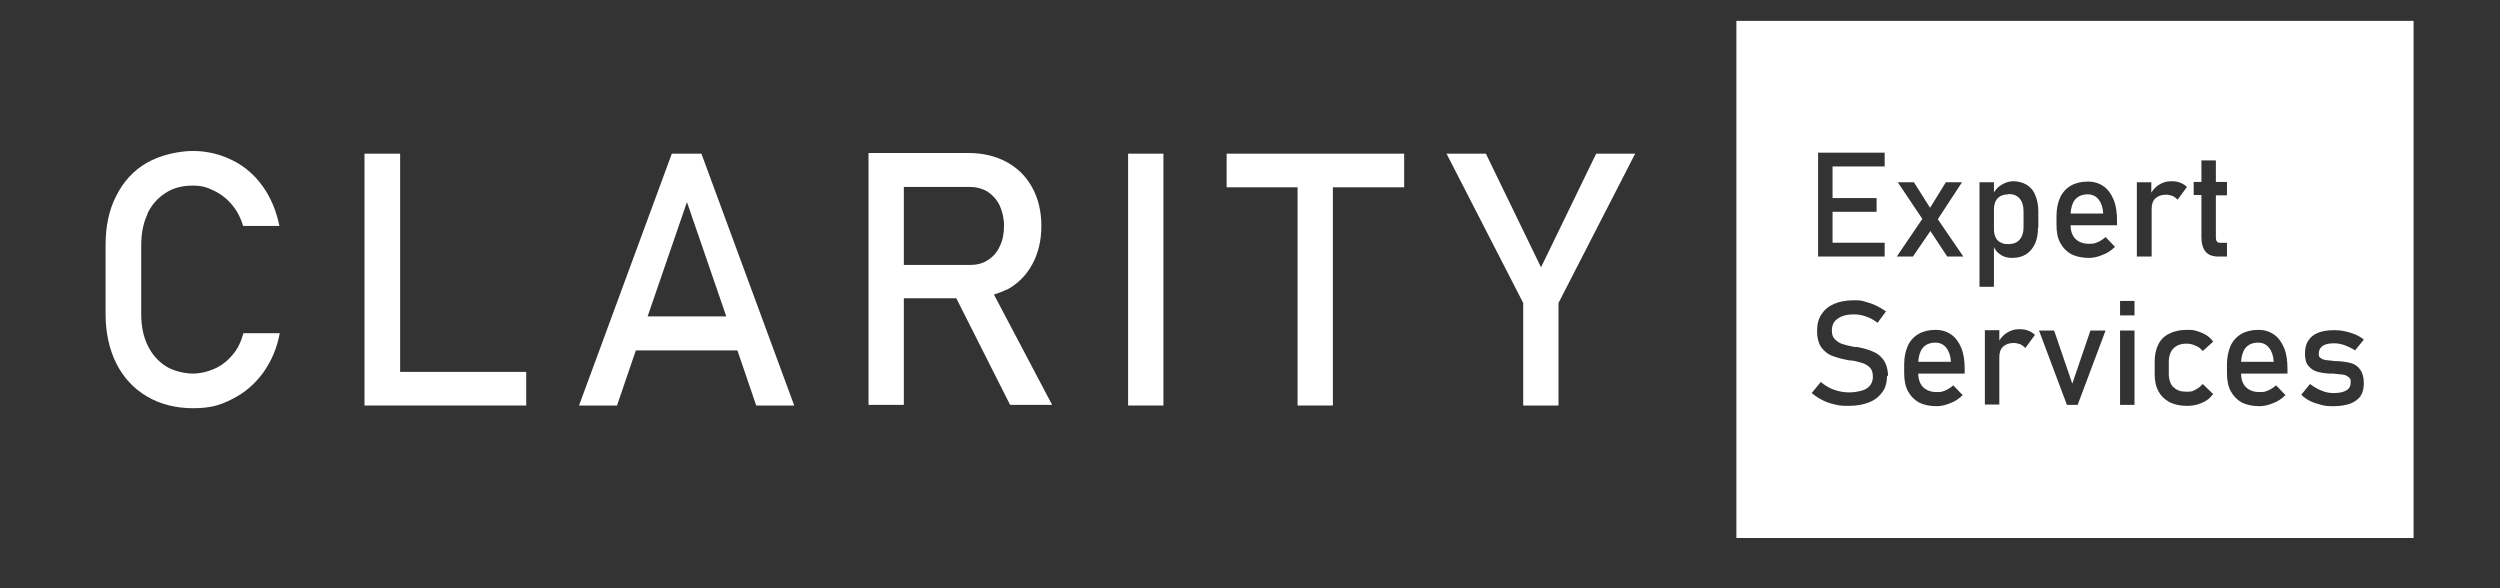
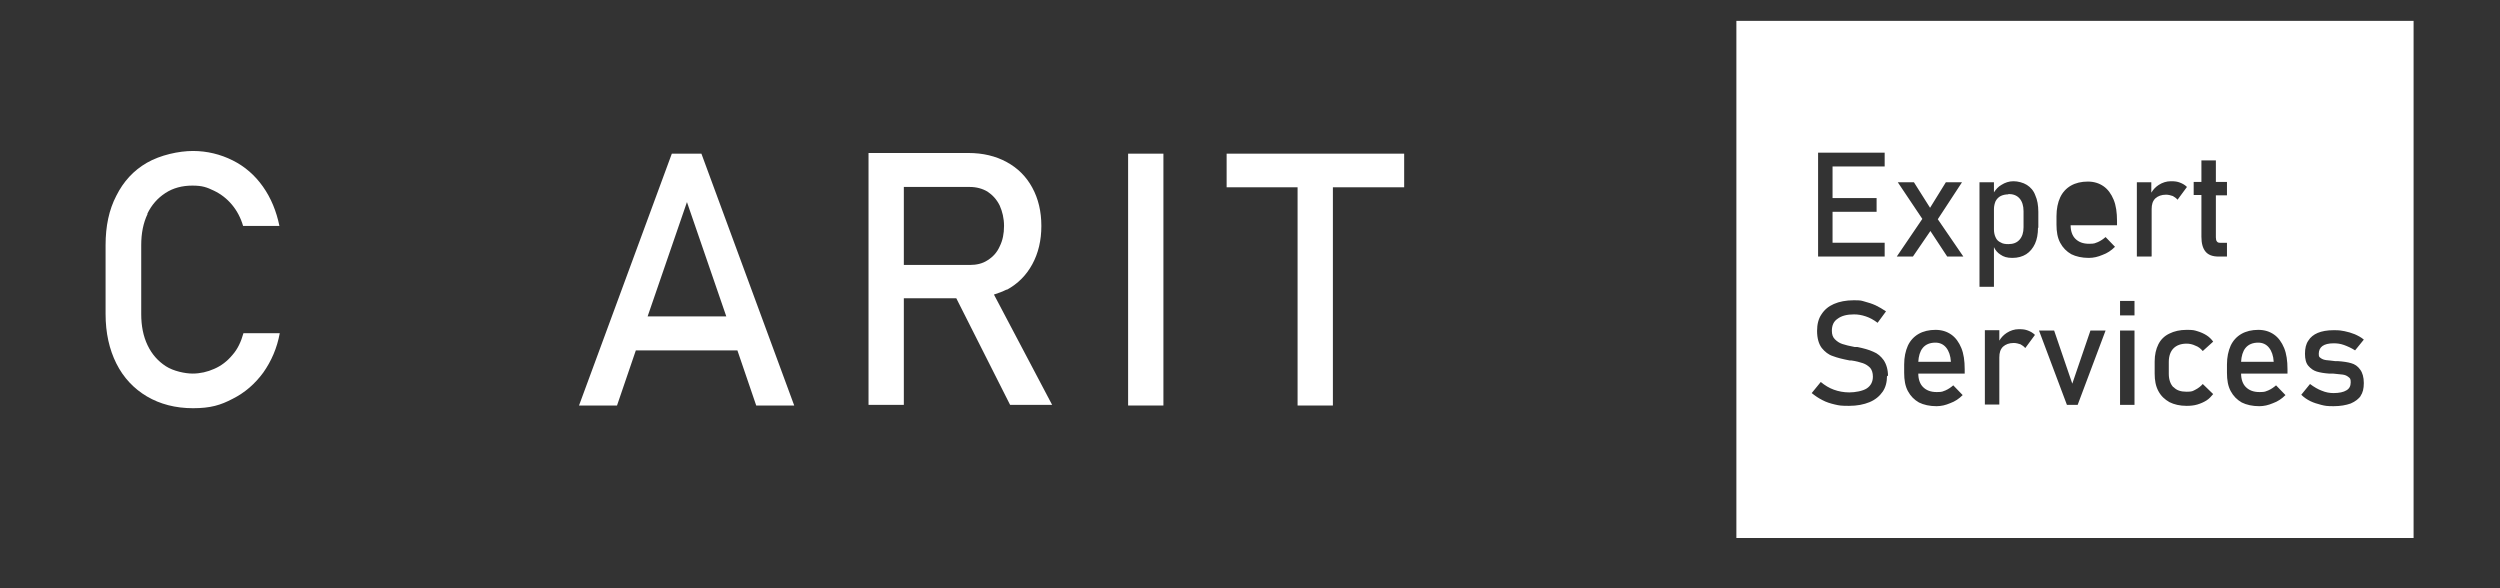
<svg xmlns="http://www.w3.org/2000/svg" id="Layer_1" version="1.1" viewBox="0 0 743.5 175">
  <rect x="0" y="0" width="743.5" height="175" fill="#333333" stroke="none" />
  <defs>
    <style>
      .st0 {
        fill: #fff;
      }
    </style>
  </defs>
  <g>
-     <path class="st0" d="M620.9,57.8c-1.6,0-2.9.5-3.8,1.6-.8,1-1.2,2.4-1.3,4.1h9.7c-.1-1.8-.6-3.2-1.4-4.2-.8-1-1.9-1.5-3.2-1.5Z" />
    <path class="st0" d="M671.6,101.9c-1.6,0-2.9.5-3.8,1.6-.8,1-1.2,2.4-1.3,4.1h9.7c-.1-1.8-.6-3.2-1.4-4.2-.8-1-1.9-1.5-3.2-1.5Z" />
    <path class="st0" d="M516.4,6.2v153.8h201.4V6.2h-201.4ZM540.7,45.4h19.8v4.1h-15.5v9.4h13.1v4.1h-13.1v9.2h15.5v4.1h-19.8v-30.9ZM561.2,111.7c0,1.9-.4,3.5-1.3,4.8-.9,1.3-2.2,2.4-3.9,3.1-1.7.7-3.7,1.1-6.1,1.1s-2.9-.1-4.2-.4c-1.3-.3-2.6-.7-3.7-1.3-1.2-.6-2.2-1.3-3.2-2.1l2.7-3.3c1.2,1,2.5,1.8,3.9,2.3,1.4.5,2.9.8,4.6.8s4-.4,5.2-1.2c1.2-.8,1.8-2,1.8-3.5h0c0-1.1-.3-2-.8-2.6-.6-.6-1.3-1.1-2.2-1.4-.9-.3-2-.6-3.4-.8,0,0,0,0-.1,0s0,0-.1,0h-.3c-2.1-.4-3.7-.8-5-1.3-1.3-.4-2.4-1.3-3.3-2.4-.9-1.2-1.4-2.9-1.4-5.1h0c0-1.9.4-3.6,1.3-4.9.9-1.4,2.1-2.4,3.7-3.1,1.6-.7,3.6-1.1,5.9-1.1s2.2.1,3.3.4,2.1.6,3.2,1.1c1,.5,2.1,1.1,3.1,1.8l-2.5,3.4c-1.2-.9-2.3-1.5-3.5-1.9-1.2-.4-2.3-.6-3.5-.6-2.1,0-3.7.4-4.9,1.3-1.2.8-1.7,2-1.7,3.6h0c0,1.1.3,1.9.9,2.5.6.6,1.3,1.1,2.2,1.4.9.3,2.1.6,3.7.9,0,0,.1,0,.2,0,0,0,.1,0,.2,0,0,0,.1,0,.2,0s.2,0,.2,0c1.9.4,3.4.8,4.7,1.4,1.3.5,2.3,1.4,3.1,2.5.8,1.2,1.3,2.8,1.3,4.8h0ZM564.4,54.2h4.8l4.8,7.6,4.7-7.6h4.8l-7.2,11,7.6,11.1h-4.8l-5-7.6-5.2,7.6h-4.8l7.6-11.2-7.3-10.9ZM584.3,111.1h-13.8c0,1.7.5,3.1,1.4,4,1,1,2.3,1.5,4.1,1.5s1.7-.2,2.6-.5c.9-.4,1.6-.9,2.3-1.5l2.8,2.9c-1.1,1.1-2.3,1.9-3.7,2.4-1.4.6-2.7.9-4.1.9-2,0-3.8-.4-5.2-1.1-1.4-.8-2.5-1.9-3.3-3.4-.8-1.5-1.1-3.3-1.1-5.4v-2.5c0-2.2.4-4,1.1-5.6.7-1.5,1.8-2.7,3.2-3.5,1.4-.8,3.1-1.2,5-1.2s3.4.5,4.7,1.4c1.3.9,2.3,2.3,3,4,.7,1.7,1,3.8,1,6.3v1.4ZM602.3,103.5c-.4-.5-.9-.8-1.4-1.1-.6-.2-1.3-.4-2-.4-1.4,0-2.4.4-3.2,1.1-.8.8-1.1,1.8-1.1,3.2v14h-4.3v-22.1h4.3v3.1c.6-1,1.3-1.7,2.2-2.3,1.1-.7,2.3-1.1,3.6-1.1s1.9.1,2.7.4c.8.3,1.5.7,2.1,1.3l-2.8,3.8ZM606.1,67.7c0,1.9-.3,3.5-.9,4.8-.6,1.3-1.5,2.4-2.6,3.1-1.1.7-2.5,1.1-4.1,1.1s-2.6-.3-3.6-1c-.8-.5-1.5-1.3-1.9-2.2v11.8h-4.3v-31.1h4.3v3c.6-.9,1.3-1.7,2.2-2.2,1.1-.7,2.3-1.1,3.6-1.1s2.9.4,4,1.1,2,1.7,2.5,3.1c.6,1.3.9,3,.9,4.9v4.8ZM618,120.4h-3.3l-8.3-22.1h4.5l5.4,15.8,5.4-15.8h4.5l-8.3,22.1ZM629.6,67h-13.8c0,1.7.5,3.1,1.4,4,1,1,2.3,1.5,4.1,1.5s1.7-.2,2.6-.5c.9-.4,1.6-.9,2.3-1.5l2.8,2.9c-1.1,1.1-2.3,1.9-3.7,2.4-1.4.6-2.7.9-4.1.9-2,0-3.8-.4-5.2-1.1-1.4-.8-2.5-1.9-3.3-3.4-.8-1.5-1.1-3.3-1.1-5.4v-2.5c0-2.2.4-4.1,1.1-5.6.7-1.5,1.8-2.7,3.2-3.5,1.4-.8,3.1-1.2,5-1.2s3.4.5,4.7,1.4c1.3.9,2.3,2.3,3,4,.7,1.7,1,3.8,1,6.3v1.4ZM634.8,120.4h-4.3v-22.1h4.3v22.1ZM634.8,93.8h-4.3v-4.3h4.3v4.3ZM639.8,76.3h-4.3v-22.1h4.3v3.1c.6-1,1.3-1.7,2.2-2.3,1.1-.7,2.3-1.1,3.6-1.1s1.9.1,2.7.4c.8.3,1.5.7,2.1,1.3l-2.8,3.8c-.4-.5-.9-.8-1.4-1.1-.6-.2-1.3-.4-2-.4-1.4,0-2.4.4-3.2,1.1-.8.8-1.1,1.8-1.1,3.2v14ZM646.4,115.1c.9,1,2.2,1.4,3.9,1.4s1.8-.2,2.6-.6c.8-.4,1.6-1,2.2-1.7l3.1,3c-.6.7-1.2,1.4-2,1.9-.8.5-1.7.9-2.7,1.2-1,.3-2.1.4-3.2.4-2,0-3.7-.4-5.1-1.1-1.4-.8-2.5-1.8-3.3-3.3s-1.1-3.2-1.1-5.2v-3.6c0-2,.4-3.7,1.1-5.1s1.8-2.5,3.3-3.2c1.4-.7,3.1-1.1,5.1-1.1s2.2.1,3.2.4c1,.3,1.9.7,2.7,1.2.8.5,1.5,1.2,2,1.9l-3.1,2.8c-.6-.7-1.3-1.3-2.2-1.6-.8-.4-1.7-.6-2.6-.6-1.7,0-3,.5-3.9,1.4-.9.9-1.4,2.3-1.4,4v3.6c0,1.7.5,3.1,1.4,4ZM662.3,58.1h-3.3v12.5c0,.5.1,1,.3,1.2.2.3.5.4.9.4h2.1v4.1h-2.5c-1.8,0-3.1-.5-3.9-1.5-.8-1-1.2-2.4-1.2-4.4v-12.4h-2.3v-3.9h2.3v-6.4h4.3v6.4h3.3v3.9ZM680.3,111.1h-13.8c0,1.7.5,3.1,1.4,4,1,1,2.3,1.5,4.1,1.5s1.7-.2,2.6-.5c.9-.4,1.6-.9,2.3-1.5l2.8,2.9c-1.1,1.1-2.3,1.9-3.7,2.4-1.4.6-2.7.9-4.1.9-2,0-3.8-.4-5.2-1.1-1.4-.8-2.5-1.9-3.3-3.4-.8-1.5-1.1-3.3-1.1-5.4v-2.5c0-2.2.4-4,1.1-5.6.7-1.5,1.8-2.7,3.2-3.5,1.4-.8,3.1-1.2,5-1.2s3.4.5,4.7,1.4c1.3.9,2.3,2.3,3,4,.7,1.7,1,3.8,1,6.3v1.4ZM702.2,117.6c-.7,1-1.7,1.8-3.1,2.4-1.4.5-3.1.8-5.1.8s-2.5-.1-3.7-.4c-1.1-.3-2.2-.6-3.2-1.1s-1.9-1.1-2.7-1.9l2.6-3.2c1.2.9,2.4,1.6,3.5,2,1.2.5,2.3.7,3.5.7,1.7,0,3-.3,3.8-.8.9-.5,1.3-1.3,1.3-2.4s-.2-1.2-.7-1.6c-.5-.4-1-.6-1.7-.7-.7-.1-1.7-.2-2.9-.3-.1,0-.2,0-.4,0-.1,0-.2,0-.4,0,0,0-.1,0-.2,0,0,0-.1,0-.2,0-1.4-.1-2.6-.3-3.6-.6-1-.3-1.8-.9-2.5-1.7-.7-.8-1-2-1-3.6s.3-2.9,1-3.9c.6-1,1.6-1.8,2.8-2.3s2.8-.8,4.7-.8,2.2.1,3.3.3c1,.2,2,.5,3,.9.9.4,1.9.9,2.7,1.6l-2.6,3.2c-1.1-.7-2.2-1.2-3.3-1.6-1.1-.4-2.1-.5-3.1-.5-1.5,0-2.6.3-3.3.8-.7.5-1.1,1.3-1.1,2.3s.2,1,.6,1.3c.4.3.9.5,1.6.6.6,0,1.5.2,2.7.3,0,0,.2,0,.3,0s.2,0,.3,0h.1s0,0,.1,0c1.5.1,2.9.3,3.9.6,1.1.3,2,.9,2.7,1.9.7.9,1.1,2.3,1.1,4s-.3,2.9-1,3.9Z" />
    <path class="st0" d="M575.6,101.9c-1.6,0-2.9.5-3.8,1.6-.8,1-1.2,2.4-1.3,4.1h9.7c-.1-1.8-.6-3.2-1.4-4.2-.8-1-1.9-1.5-3.2-1.5Z" />
    <path class="st0" d="M597.3,57.8c-.9,0-1.7.2-2.3.5-.6.3-1.1.8-1.5,1.5-.3.7-.5,1.5-.5,2.4v6c0,1,.2,1.8.5,2.4.3.7.8,1.2,1.5,1.5.6.4,1.4.5,2.3.5,1.4,0,2.5-.4,3.3-1.3.8-.9,1.2-2.1,1.2-3.7v-4.8c0-1.6-.4-2.9-1.2-3.8-.8-.9-1.9-1.3-3.3-1.3Z" />
  </g>
  <g>
    <path class="st0" d="M43.8,63.6c1.3-2.7,3.1-4.7,5.4-6.2,2.3-1.5,5-2.2,8-2.2s4.3.5,6.4,1.5c2.1,1,3.9,2.4,5.4,4.2,1.5,1.8,2.6,3.9,3.3,6.3h10.8c-.9-4.4-2.5-8.3-4.9-11.7-2.4-3.4-5.4-6-9-7.8-3.6-1.8-7.6-2.8-11.8-2.8s-9.7,1.2-13.7,3.5-7,5.6-9.1,9.8c-2.2,4.2-3.2,9.1-3.2,14.7v20.5c0,5.6,1.1,10.5,3.2,14.7s5.2,7.5,9.1,9.8c3.9,2.3,8.5,3.5,13.7,3.5s8.2-.9,11.8-2.8c3.6-1.8,6.6-4.4,9.1-7.8,2.4-3.4,4.1-7.3,4.9-11.7h-10.8c-.7,2.5-1.7,4.7-3.3,6.5-1.5,1.8-3.3,3.2-5.4,4.1-2,.9-4.2,1.4-6.4,1.4s-5.7-.7-8-2.2c-2.3-1.5-4.1-3.5-5.4-6.2-1.3-2.7-1.9-5.8-1.9-9.3v-20.5c0-3.5.6-6.6,1.9-9.3Z" />
-     <polygon class="st0" points="119 45.7 108.4 45.7 108.4 120.6 113.7 120.6 119 120.6 156.5 120.6 156.5 110.6 119 110.6 119 45.7" />
    <path class="st0" d="M199.8,45.7l-27.6,74.9h11.3l5.6-16.4h30.2l5.6,16.4h11.3l-27.6-74.9h-9ZM192.6,94.1l11.7-34,11.7,34h-23.4Z" />
    <path class="st0" d="M299.4,86.2c3.3-1.8,5.8-4.3,7.6-7.6,1.8-3.3,2.7-7.1,2.7-11.4s-.9-8.1-2.7-11.4c-1.8-3.3-4.3-5.8-7.6-7.6-3.3-1.8-7.1-2.7-11.4-2.7h-29.7v74.9h10.5v-31.7h15.6l16,31.7h12.5l-17.3-32.8c1.3-.4,2.6-.9,3.8-1.5ZM268.8,55.6h19.6c2,0,3.8.5,5.3,1.4,1.5,1,2.7,2.3,3.6,4.1.8,1.8,1.3,3.8,1.3,6.1s-.4,4.3-1.3,6.1c-.8,1.8-2,3.1-3.6,4.1-1.5,1-3.3,1.4-5.3,1.4h-19.6v-23.3Z" />
    <rect class="st0" x="335.5" y="45.7" width="10.5" height="74.9" />
    <polygon class="st0" points="364.8 55.7 385.9 55.7 385.9 120.6 396.4 120.6 396.4 55.7 417.6 55.7 417.6 45.7 364.8 45.7 364.8 55.7" />
-     <polygon class="st0" points="474.7 45.7 458.3 79.5 441.9 45.7 430.2 45.7 453 90.1 453 120.6 463.5 120.6 463.5 90.1 486.3 45.7 474.7 45.7" />
  </g>
</svg>